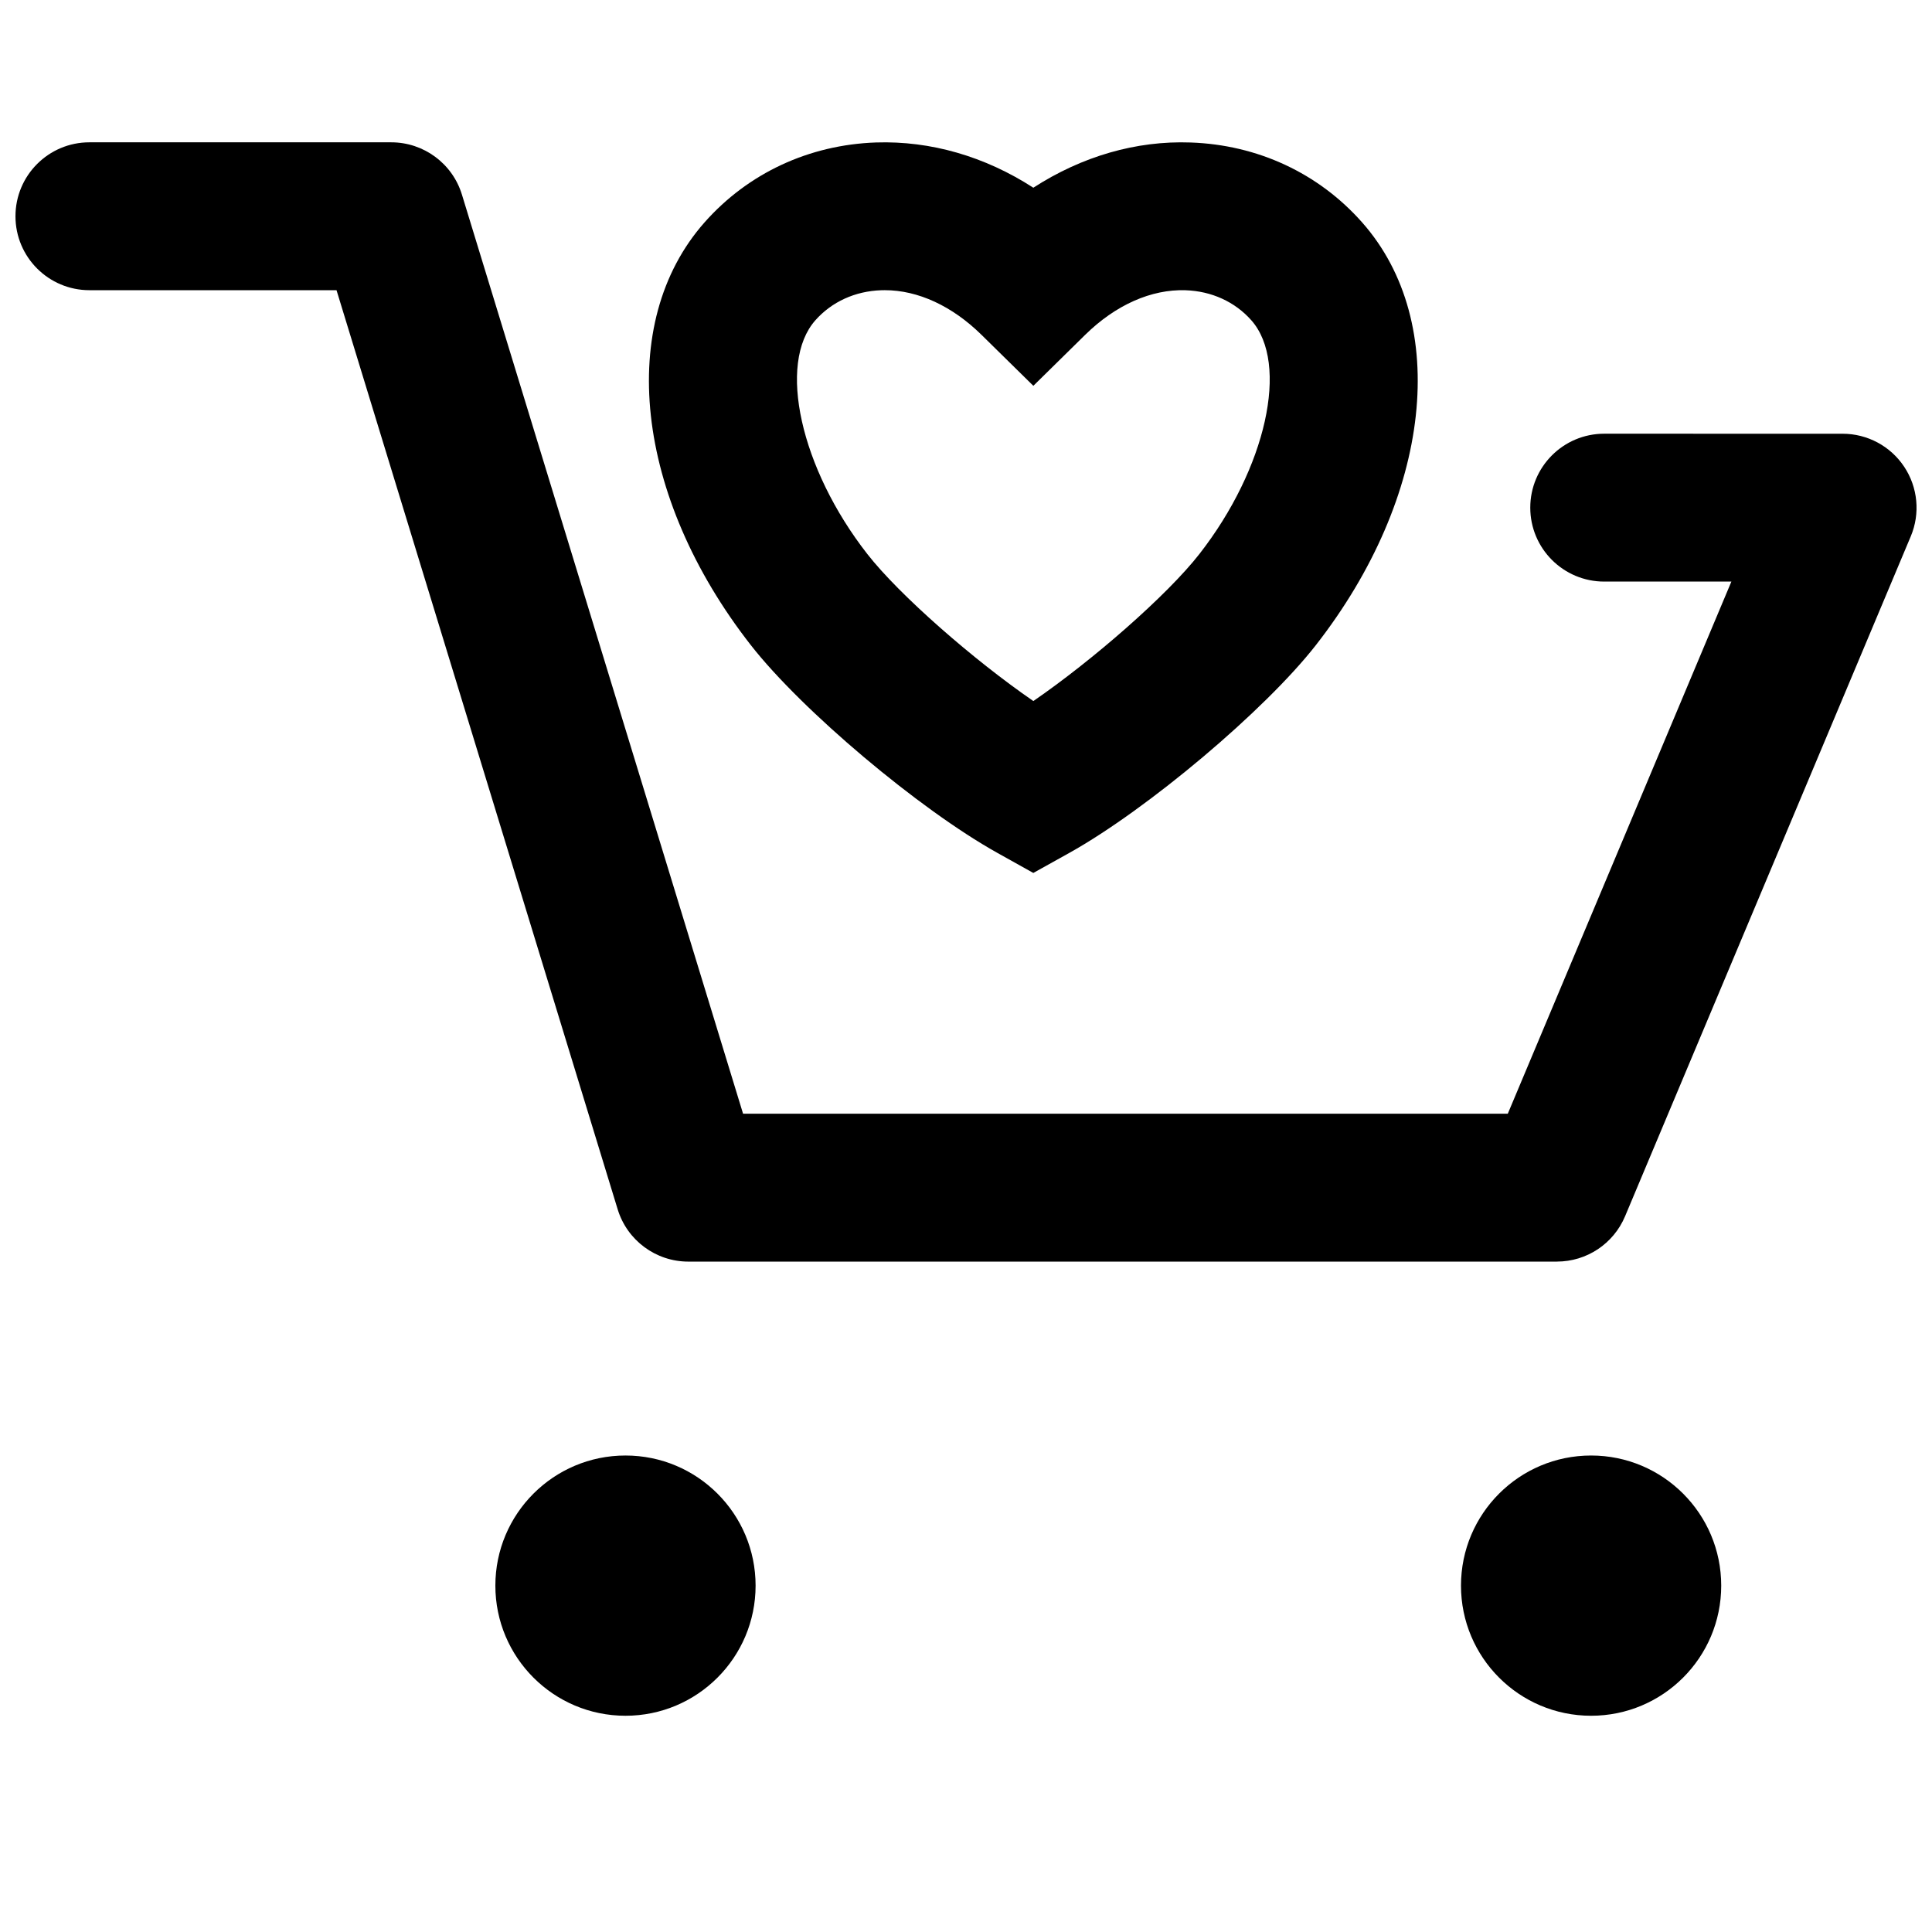
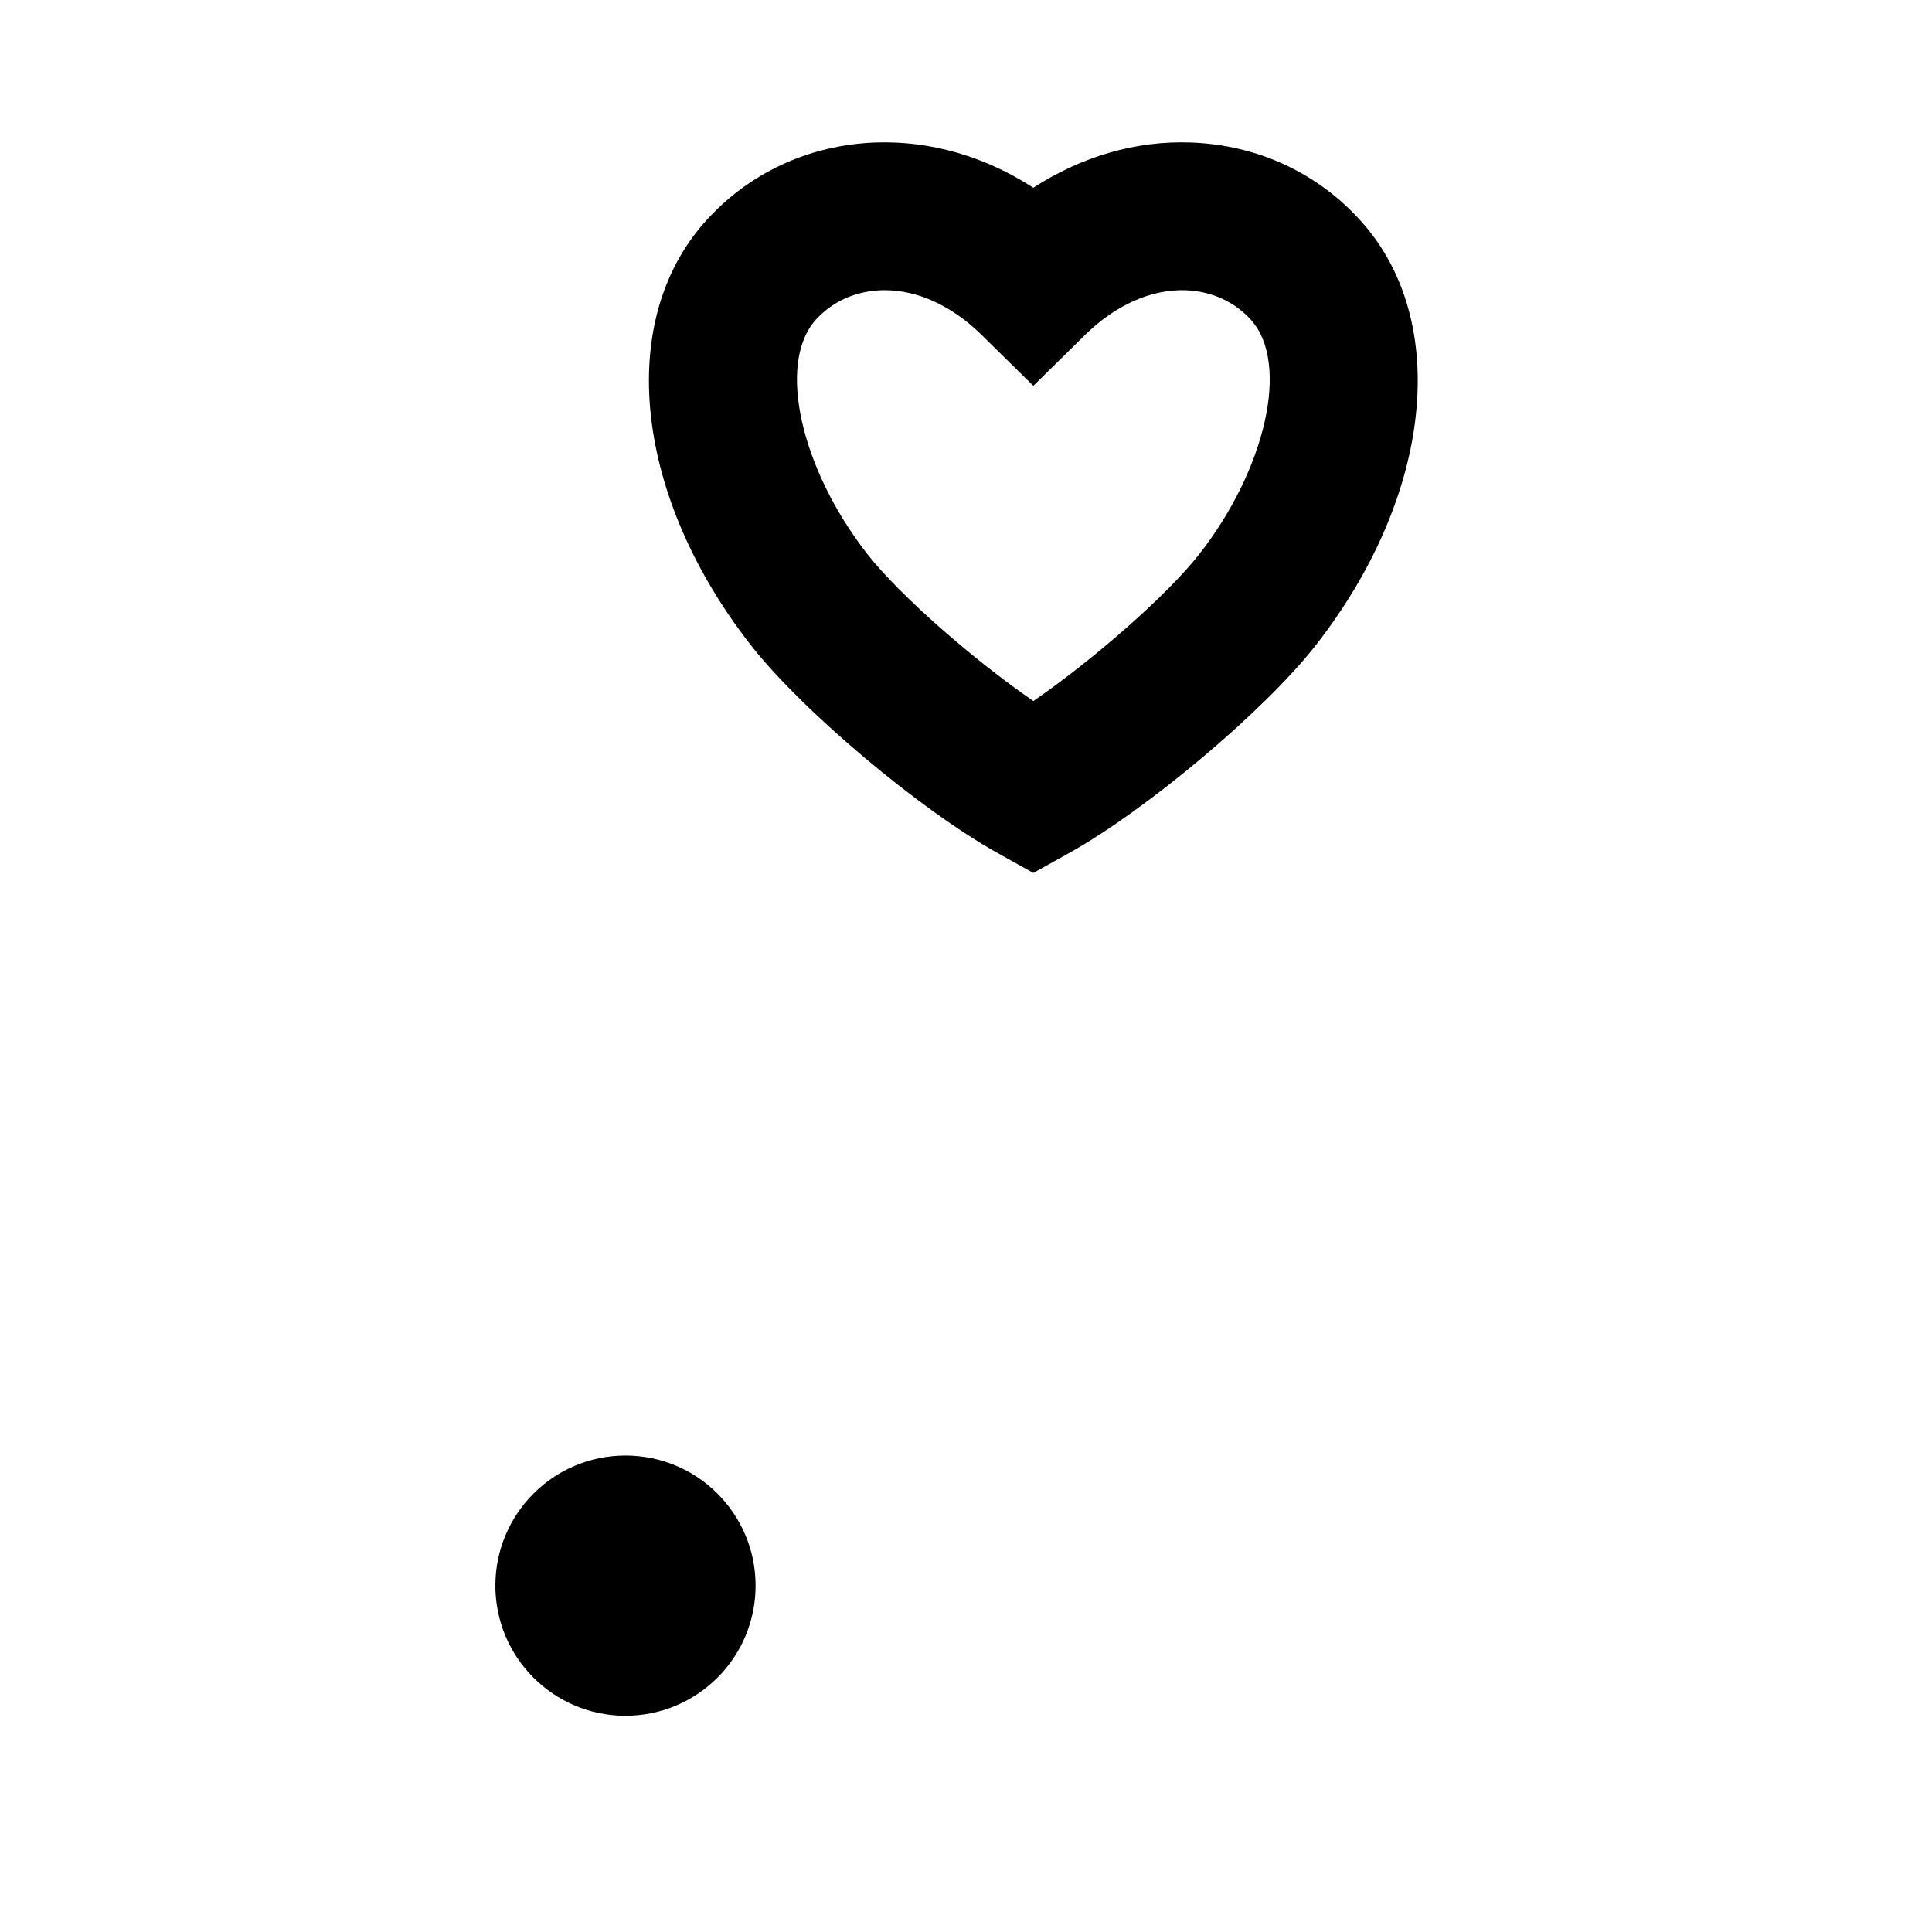
<svg xmlns="http://www.w3.org/2000/svg" width="800px" height="800px" version="1.1" viewBox="144 144 512 512">
  <defs>
    <clipPath id="a">
-       <path d="m148.09 181h503.81v298h-503.81z" />
-     </clipPath>
+       </clipPath>
  </defs>
  <g clip-path="url(#a)">
-     <path d="m556.6 478.34h-230.18c-8.613 0-16.219-5.625-18.734-13.867l-74.504-243.57h-65.488c-10.82 0-19.594-8.773-19.594-19.594 0-10.82 8.773-19.594 19.594-19.594h79.988c8.613 0 16.219 5.625 18.734 13.859l74.504 243.57h202.66l59.254-141.02h-33.703c-10.82 0-19.594-8.773-19.594-19.594 0-10.82 8.773-19.594 19.594-19.594l63.184 0.008c6.562 0 12.691 3.285 16.316 8.75 3.629 5.465 4.289 12.383 1.746 18.434l-75.719 180.2c-3.055 7.273-10.168 12.004-18.059 12.004z" />
-   </g>
+     </g>
  <path d="m344.24 564.21c0 19.043-15.438 34.484-34.48 34.484-19.047 0-34.484-15.441-34.484-34.484s15.438-34.484 34.484-34.484c19.043 0 34.48 15.441 34.48 34.484" />
-   <path d="m600.14 564.21c0 19.043-15.438 34.484-34.48 34.484-19.047 0-34.484-15.441-34.484-34.484s15.438-34.484 34.484-34.484c19.043 0 34.48 15.441 34.48 34.484" />
  <path d="m417.84 375.34-9.543-5.324c-20.699-11.547-51.836-37.785-65.32-55.051-30.762-39.371-35.797-85.445-12.25-112.05 11.539-13.031 27.672-20.543 45.438-21.16 14.453-0.469 28.848 3.688 41.676 11.992 12.836-8.297 27.227-12.512 41.684-11.984 17.77 0.617 33.902 8.129 45.434 21.156 23.551 26.602 18.512 72.676-12.25 112.06-13.484 17.258-44.621 43.5-65.32 55.043zm-39.367-154.44c-0.32 0-0.633 0.004-0.945 0.016-6.914 0.234-13.109 3.066-17.449 7.965-10.137 11.453-3.957 39.246 13.781 61.957 8.504 10.883 28.246 28.129 43.988 38.945 15.746-10.816 35.492-28.062 43.988-38.945 17.738-22.711 23.918-50.5 13.781-61.957-4.332-4.898-10.531-7.731-17.441-7.965-9.074-0.297-18.52 3.887-26.59 11.816l-13.738 13.512-13.742-13.512c-7.781-7.656-16.852-11.832-25.633-11.832z" />
</svg>